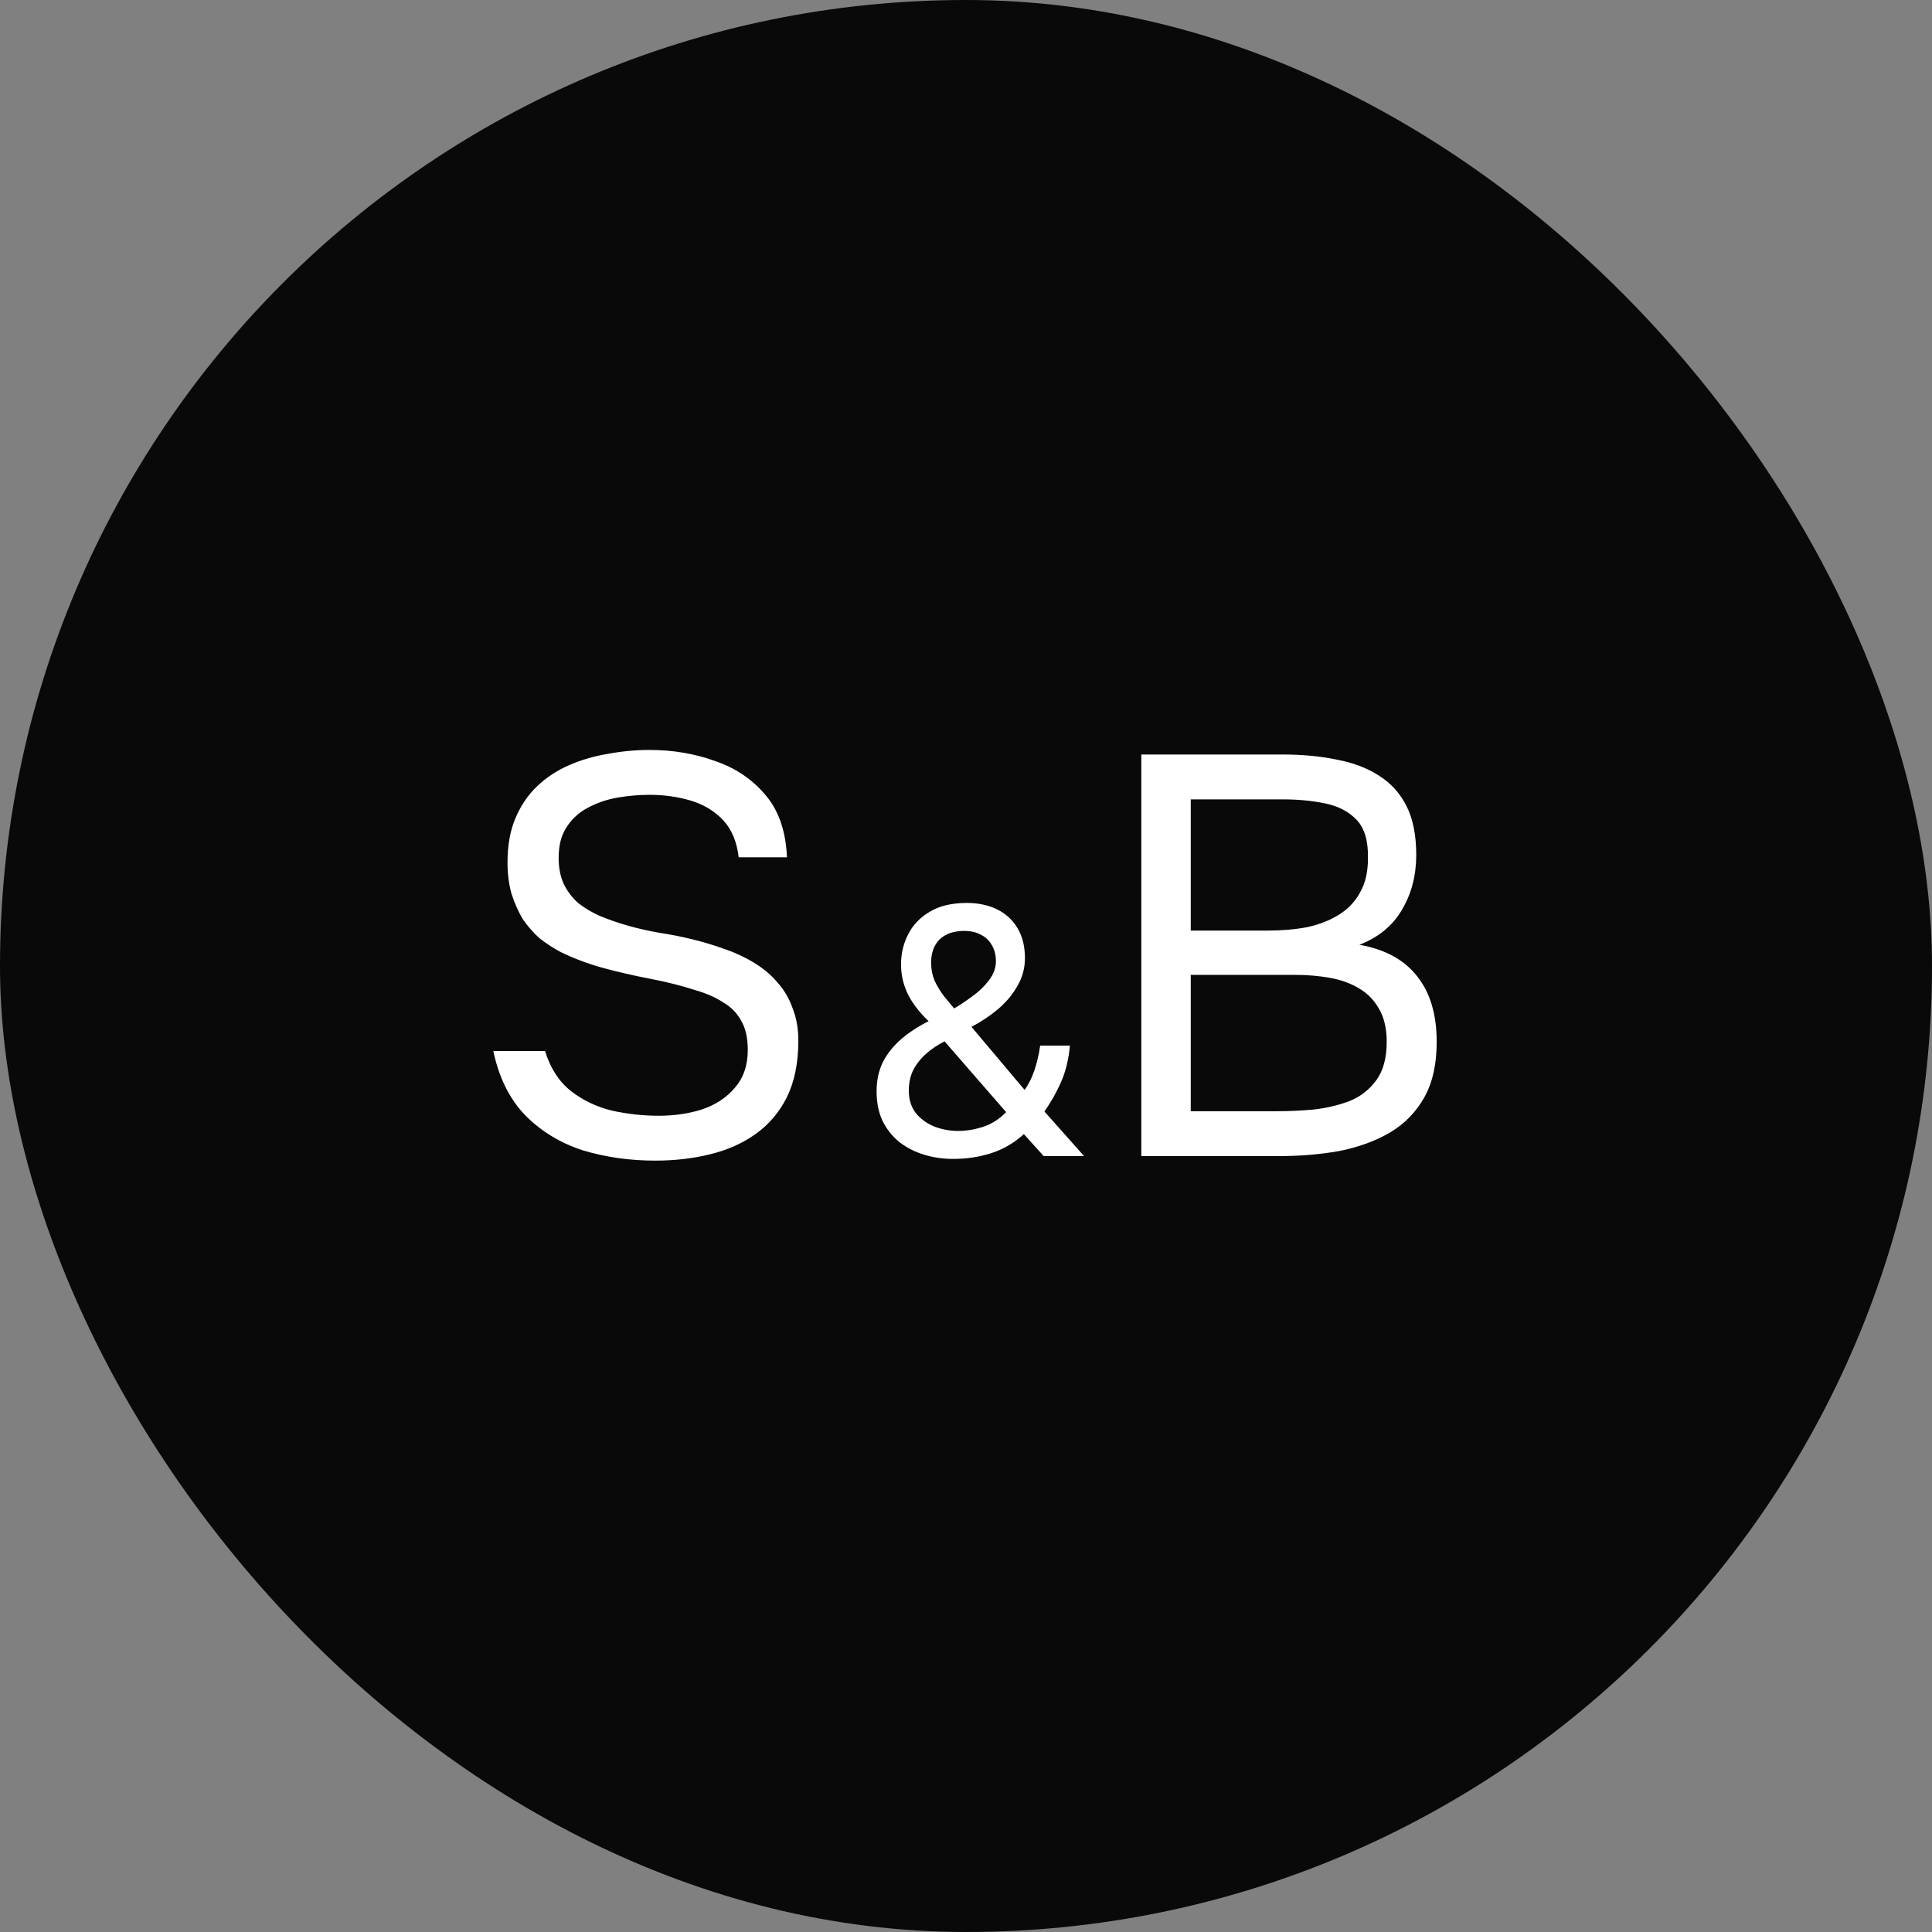
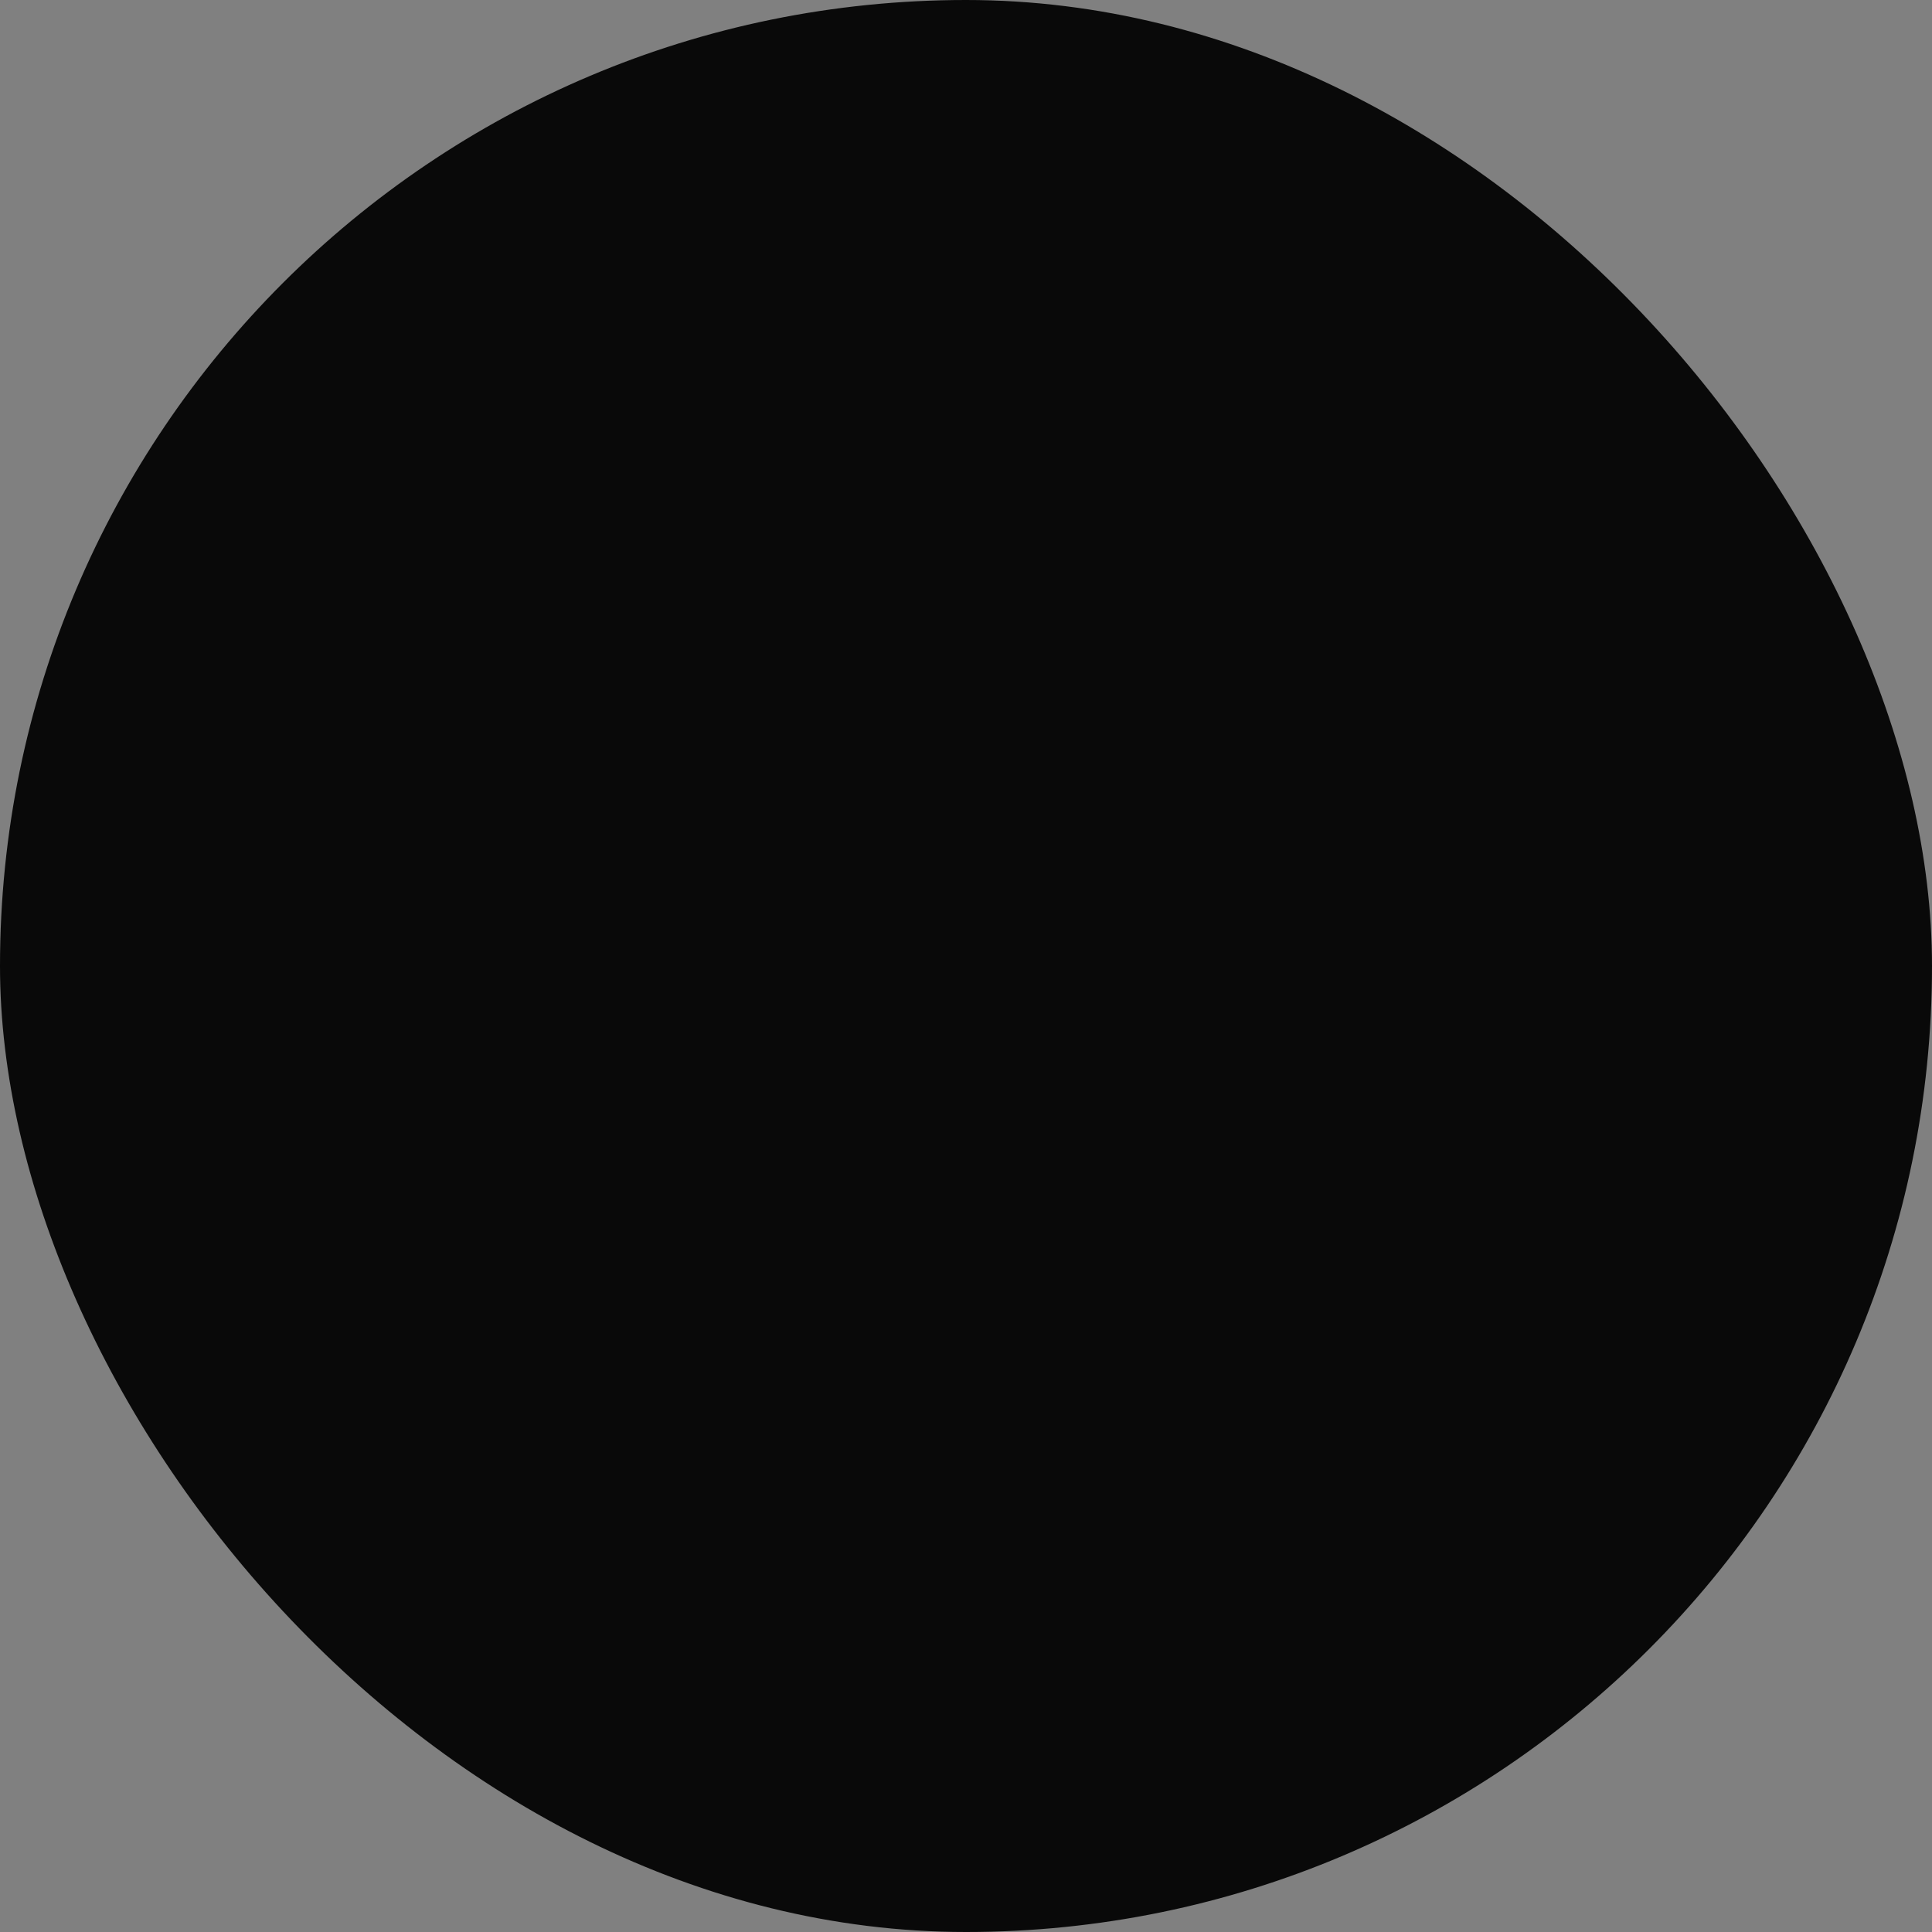
<svg xmlns="http://www.w3.org/2000/svg" width="261" height="261" viewBox="0 0 261 261" fill="none">
  <rect x="0" y="0" width="261" height="261" fill="#808080" stroke="none" />
  <rect width="261" height="261" rx="130.5" fill="#090909" />
-   <path d="M88.513 156.792C85.085 156.792 81.837 156.332 78.767 155.411C75.749 154.439 73.165 152.879 71.017 150.73C68.868 148.531 67.41 145.615 66.643 141.983H73.626C74.342 144.285 75.493 146.075 77.079 147.354C78.716 148.633 80.583 149.528 82.681 150.04C84.778 150.5 86.876 150.73 88.973 150.73C91.07 150.73 93.014 150.449 94.805 149.886C96.646 149.272 98.13 148.3 99.255 146.97C100.432 145.64 101.02 143.927 101.02 141.829C101.02 140.192 100.713 138.862 100.099 137.839C99.537 136.816 98.718 135.997 97.644 135.383C96.621 134.718 95.393 134.181 93.961 133.772C92.068 133.158 90.047 132.647 87.899 132.237C85.75 131.828 83.627 131.342 81.53 130.779C79.483 130.217 77.565 129.5 75.775 128.631C74.802 128.119 73.856 127.505 72.935 126.789C72.066 126.022 71.298 125.152 70.633 124.18C70.019 123.157 69.508 122.006 69.099 120.727C68.74 119.448 68.561 118.041 68.561 116.507C68.561 114.205 68.919 112.209 69.636 110.521C70.352 108.833 71.324 107.401 72.552 106.224C73.779 105.047 75.212 104.101 76.849 103.385C78.486 102.669 80.225 102.157 82.067 101.85C83.96 101.492 85.852 101.313 87.745 101.313C90.866 101.313 93.782 101.799 96.493 102.771C99.255 103.692 101.532 105.201 103.322 107.298C105.164 109.396 106.162 112.235 106.315 115.816H99.793C99.537 113.667 98.821 111.979 97.644 110.751C96.467 109.524 95.009 108.654 93.27 108.142C91.531 107.631 89.689 107.375 87.745 107.375C86.313 107.375 84.855 107.503 83.371 107.759C81.939 108.015 80.609 108.475 79.381 109.14C78.204 109.754 77.258 110.624 76.542 111.749C75.826 112.823 75.468 114.205 75.468 115.893C75.468 117.223 75.698 118.399 76.158 119.423C76.67 120.446 77.335 121.315 78.153 122.031C79.023 122.697 79.969 123.259 80.993 123.72C83.448 124.743 86.159 125.51 89.126 126.022C92.145 126.482 94.958 127.173 97.567 128.094C99.102 128.605 100.509 129.245 101.788 130.012C103.067 130.779 104.141 131.675 105.011 132.698C105.931 133.721 106.622 134.897 107.082 136.227C107.594 137.506 107.85 138.964 107.85 140.601C107.85 143.568 107.338 146.101 106.315 148.198C105.292 150.244 103.885 151.907 102.095 153.186C100.304 154.465 98.232 155.386 95.879 155.948C93.577 156.511 91.121 156.792 88.513 156.792ZM128.753 156.561C127.382 156.561 126.074 156.37 124.831 155.987C123.587 155.605 122.487 155.047 121.531 154.313C120.574 153.548 119.809 152.591 119.235 151.444C118.693 150.296 118.422 148.957 118.422 147.426C118.422 145.991 118.693 144.7 119.235 143.552C119.809 142.404 120.622 141.368 121.674 140.443C122.726 139.519 123.986 138.689 125.453 137.956C124.209 136.776 123.268 135.549 122.631 134.273C122.025 132.998 121.722 131.675 121.722 130.304C121.722 128.837 122.041 127.482 122.679 126.238C123.316 124.963 124.289 123.943 125.596 123.177C126.903 122.38 128.577 121.982 130.618 121.982C132.149 121.982 133.504 122.269 134.683 122.842C135.863 123.416 136.788 124.261 137.457 125.377C138.127 126.493 138.462 127.848 138.462 129.443C138.462 130.782 138.127 132.025 137.457 133.173C136.82 134.321 135.959 135.357 134.875 136.282C133.791 137.207 132.579 138.02 131.24 138.721L138.414 147.235C138.956 146.501 139.402 145.609 139.753 144.556C140.104 143.504 140.359 142.404 140.518 141.256H144.536C144.377 143.074 143.978 144.716 143.34 146.183C142.703 147.617 141.953 148.941 141.092 150.152L146.449 156.179H140.997L138.318 153.213C136.979 154.425 135.497 155.286 133.87 155.796C132.276 156.306 130.57 156.561 128.753 156.561ZM129.422 152.783C130.506 152.783 131.607 152.607 132.722 152.257C133.87 151.906 134.939 151.236 135.927 150.248L127.605 140.682C126.712 141.129 125.899 141.671 125.166 142.308C124.432 142.946 123.842 143.68 123.396 144.509C122.982 145.338 122.774 146.278 122.774 147.33C122.774 148.542 123.093 149.562 123.731 150.391C124.4 151.189 125.245 151.794 126.266 152.209C127.286 152.591 128.338 152.783 129.422 152.783ZM128.896 136.234C129.661 135.788 130.475 135.246 131.335 134.608C132.228 133.97 132.978 133.253 133.583 132.456C134.221 131.627 134.54 130.766 134.54 129.873C134.54 129.044 134.365 128.327 134.014 127.721C133.663 127.083 133.169 126.605 132.531 126.286C131.893 125.935 131.144 125.76 130.283 125.76C128.848 125.76 127.732 126.143 126.935 126.908C126.17 127.673 125.787 128.725 125.787 130.065C125.787 130.925 125.947 131.738 126.266 132.504C126.616 133.237 127.031 133.923 127.509 134.56C128.019 135.166 128.482 135.724 128.896 136.234ZM154.185 156.179V101.927H173.215C175.926 101.927 178.382 102.157 180.581 102.618C182.781 103.027 184.674 103.743 186.26 104.766C187.897 105.789 189.15 107.17 190.02 108.91C190.89 110.649 191.324 112.849 191.324 115.509C191.324 118.271 190.685 120.727 189.406 122.876C188.178 125.024 186.26 126.61 183.651 127.633C187.13 128.247 189.739 129.679 191.478 131.93C193.217 134.13 194.087 137.072 194.087 140.755C194.087 143.773 193.524 146.28 192.399 148.275C191.273 150.27 189.713 151.856 187.718 153.032C185.774 154.158 183.523 154.976 180.965 155.488C178.407 155.948 175.696 156.179 172.831 156.179H154.185ZM160.861 150.117H172.601C174.187 150.117 175.824 150.04 177.512 149.886C179.251 149.682 180.863 149.298 182.346 148.735C183.83 148.121 185.032 147.175 185.953 145.896C186.874 144.617 187.334 142.903 187.334 140.755C187.334 138.913 186.976 137.404 186.26 136.227C185.595 135.051 184.674 134.13 183.497 133.465C182.372 132.8 181.067 132.34 179.584 132.084C178.1 131.828 176.591 131.7 175.057 131.7H160.861V150.117ZM160.861 125.715H171.297C173.189 125.715 174.954 125.561 176.591 125.254C178.228 124.896 179.661 124.334 180.888 123.566C182.116 122.799 183.063 121.801 183.728 120.574C184.444 119.346 184.802 117.811 184.802 115.969C184.853 113.616 184.341 111.877 183.267 110.751C182.193 109.626 180.761 108.884 178.97 108.526C177.231 108.168 175.338 107.989 173.292 107.989H160.861V125.715Z" fill="white" />
</svg>